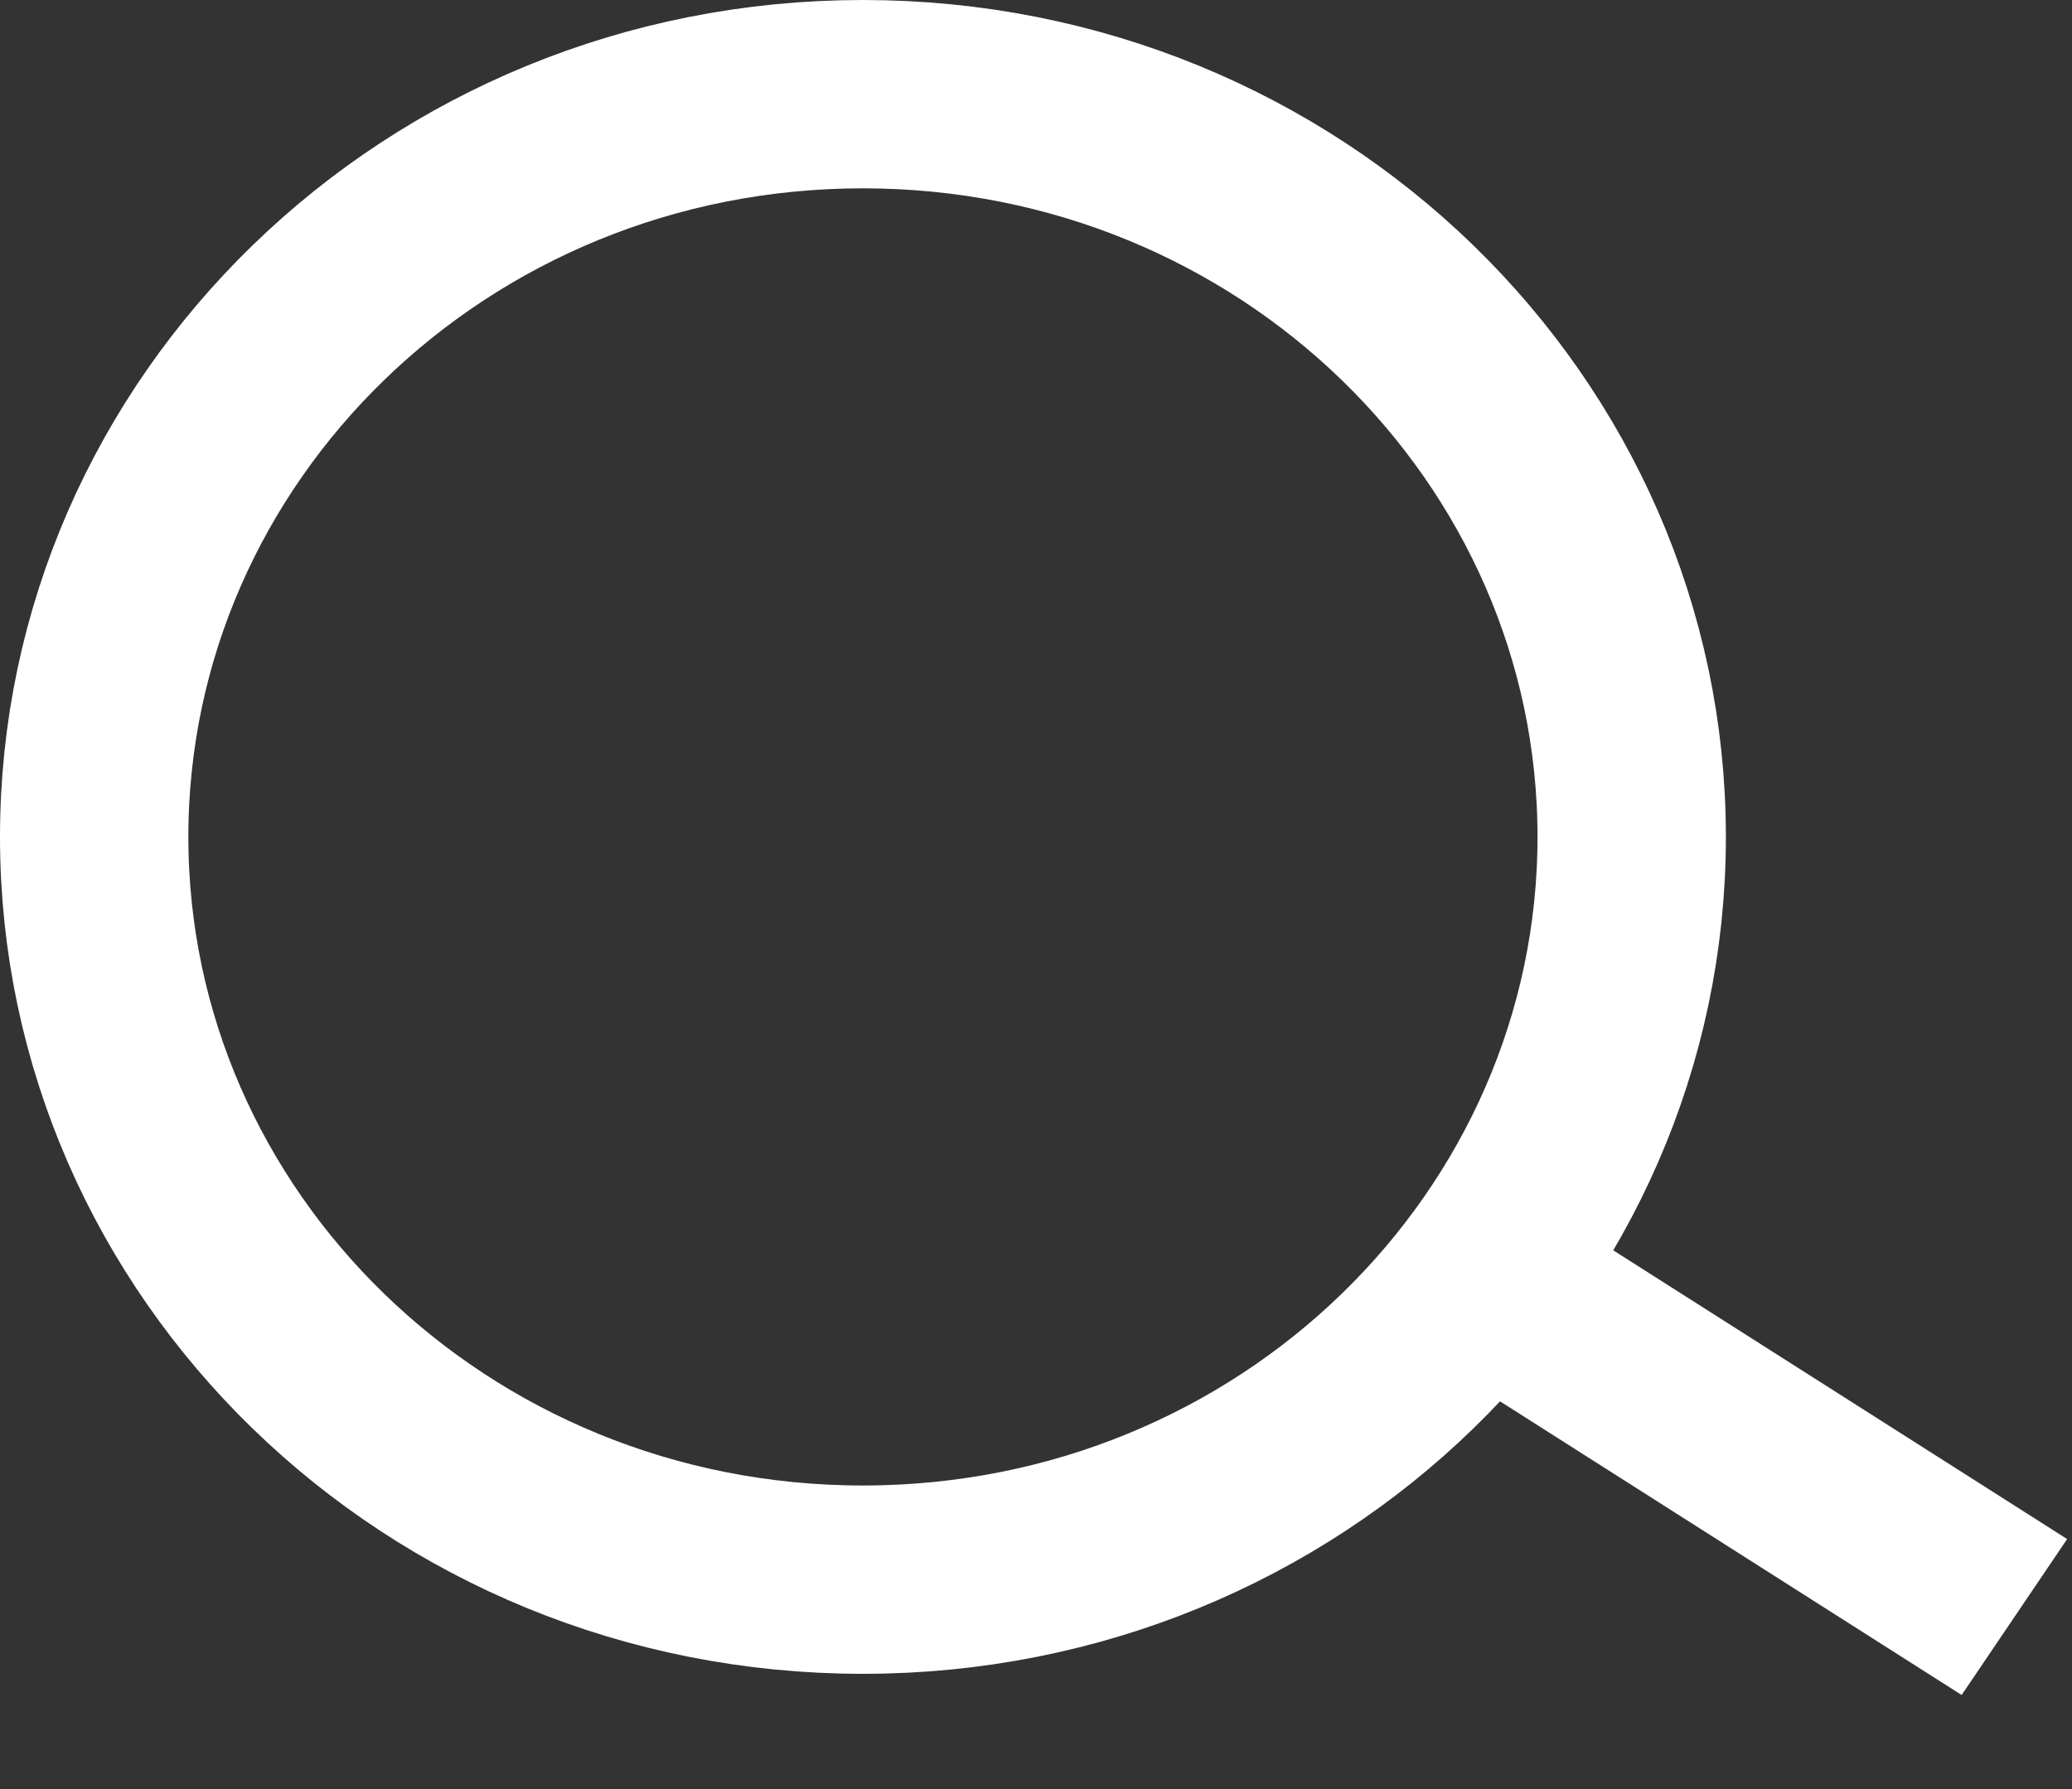
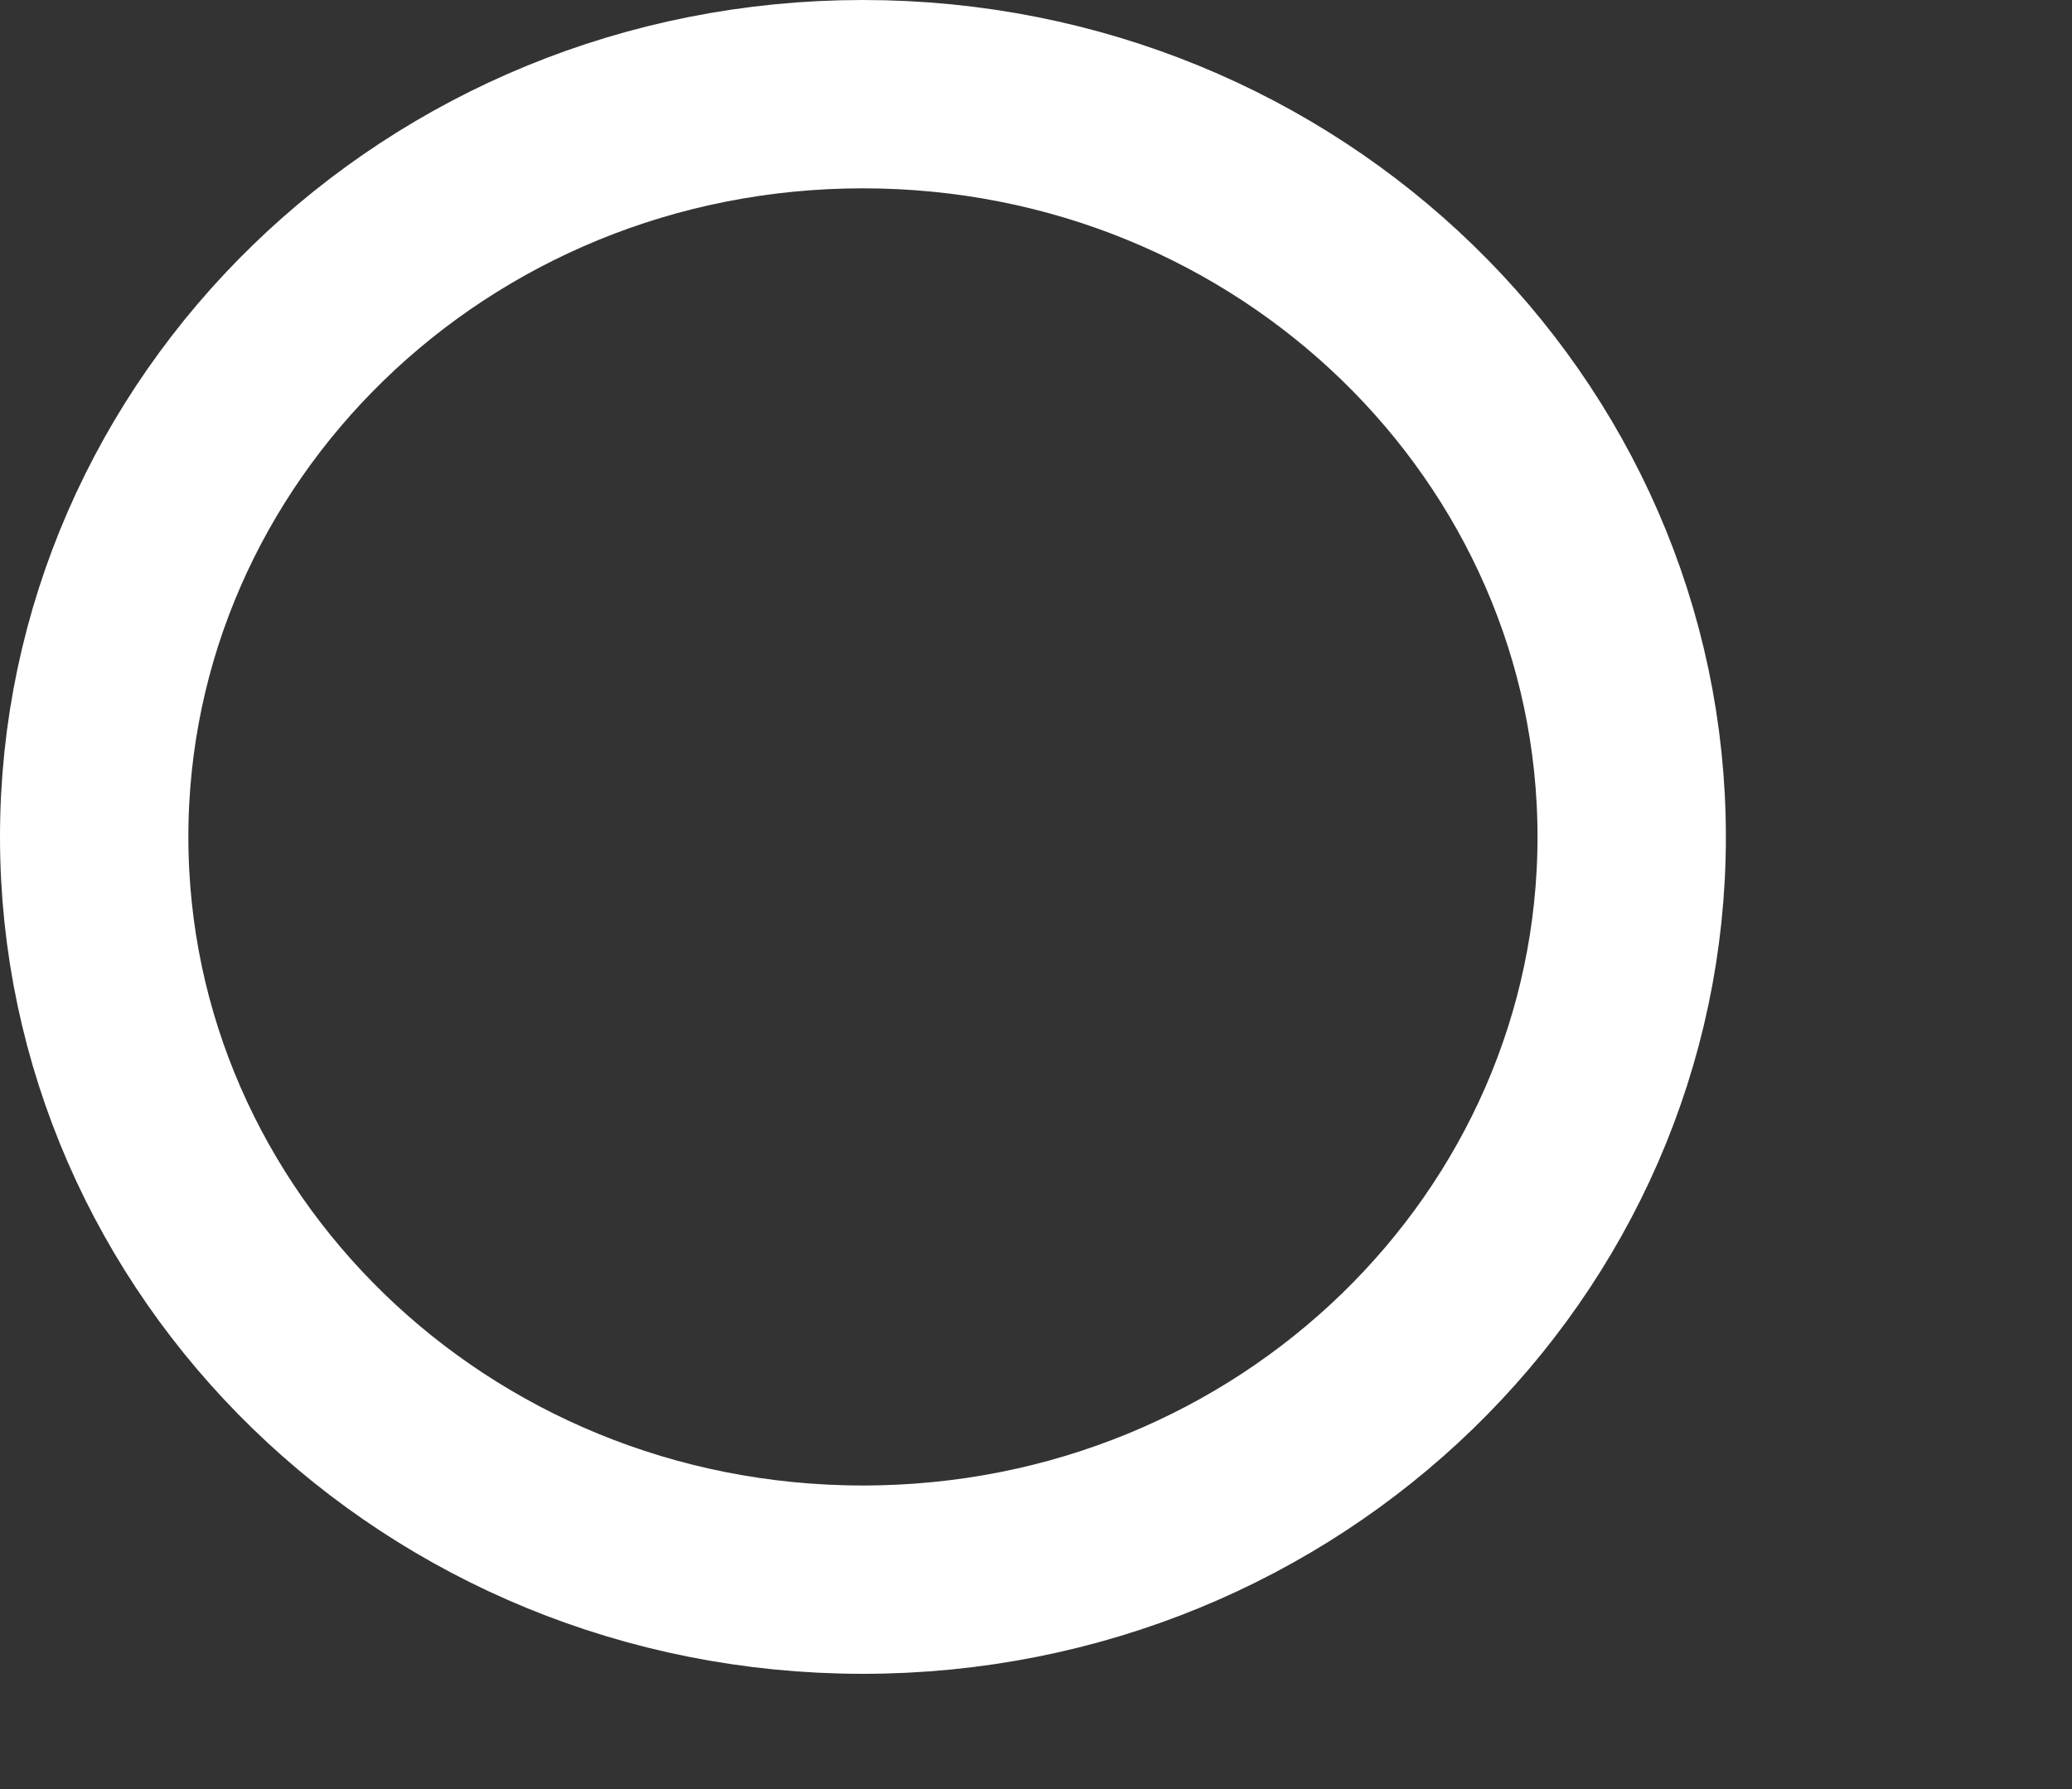
<svg xmlns="http://www.w3.org/2000/svg" width="22" height="19" fill="none">
  <rect width="100%" height="100%" fill="#333333" stroke="none" />
  <path d="M17.325 8.888c0 4.328-3.626 7.888-8.163 7.888C4.626 16.776 1 13.216 1 8.888 1 4.56 4.626 1 9.162 1c4.537 0 8.163 3.56 8.163 7.888z" stroke="#fff" stroke-width="2" />
-   <path transform="matrix(.844 .537 -.56 .828 15.826 14.818)" stroke="#fff" stroke-width="2" d="M0-1h5.927" />
</svg>